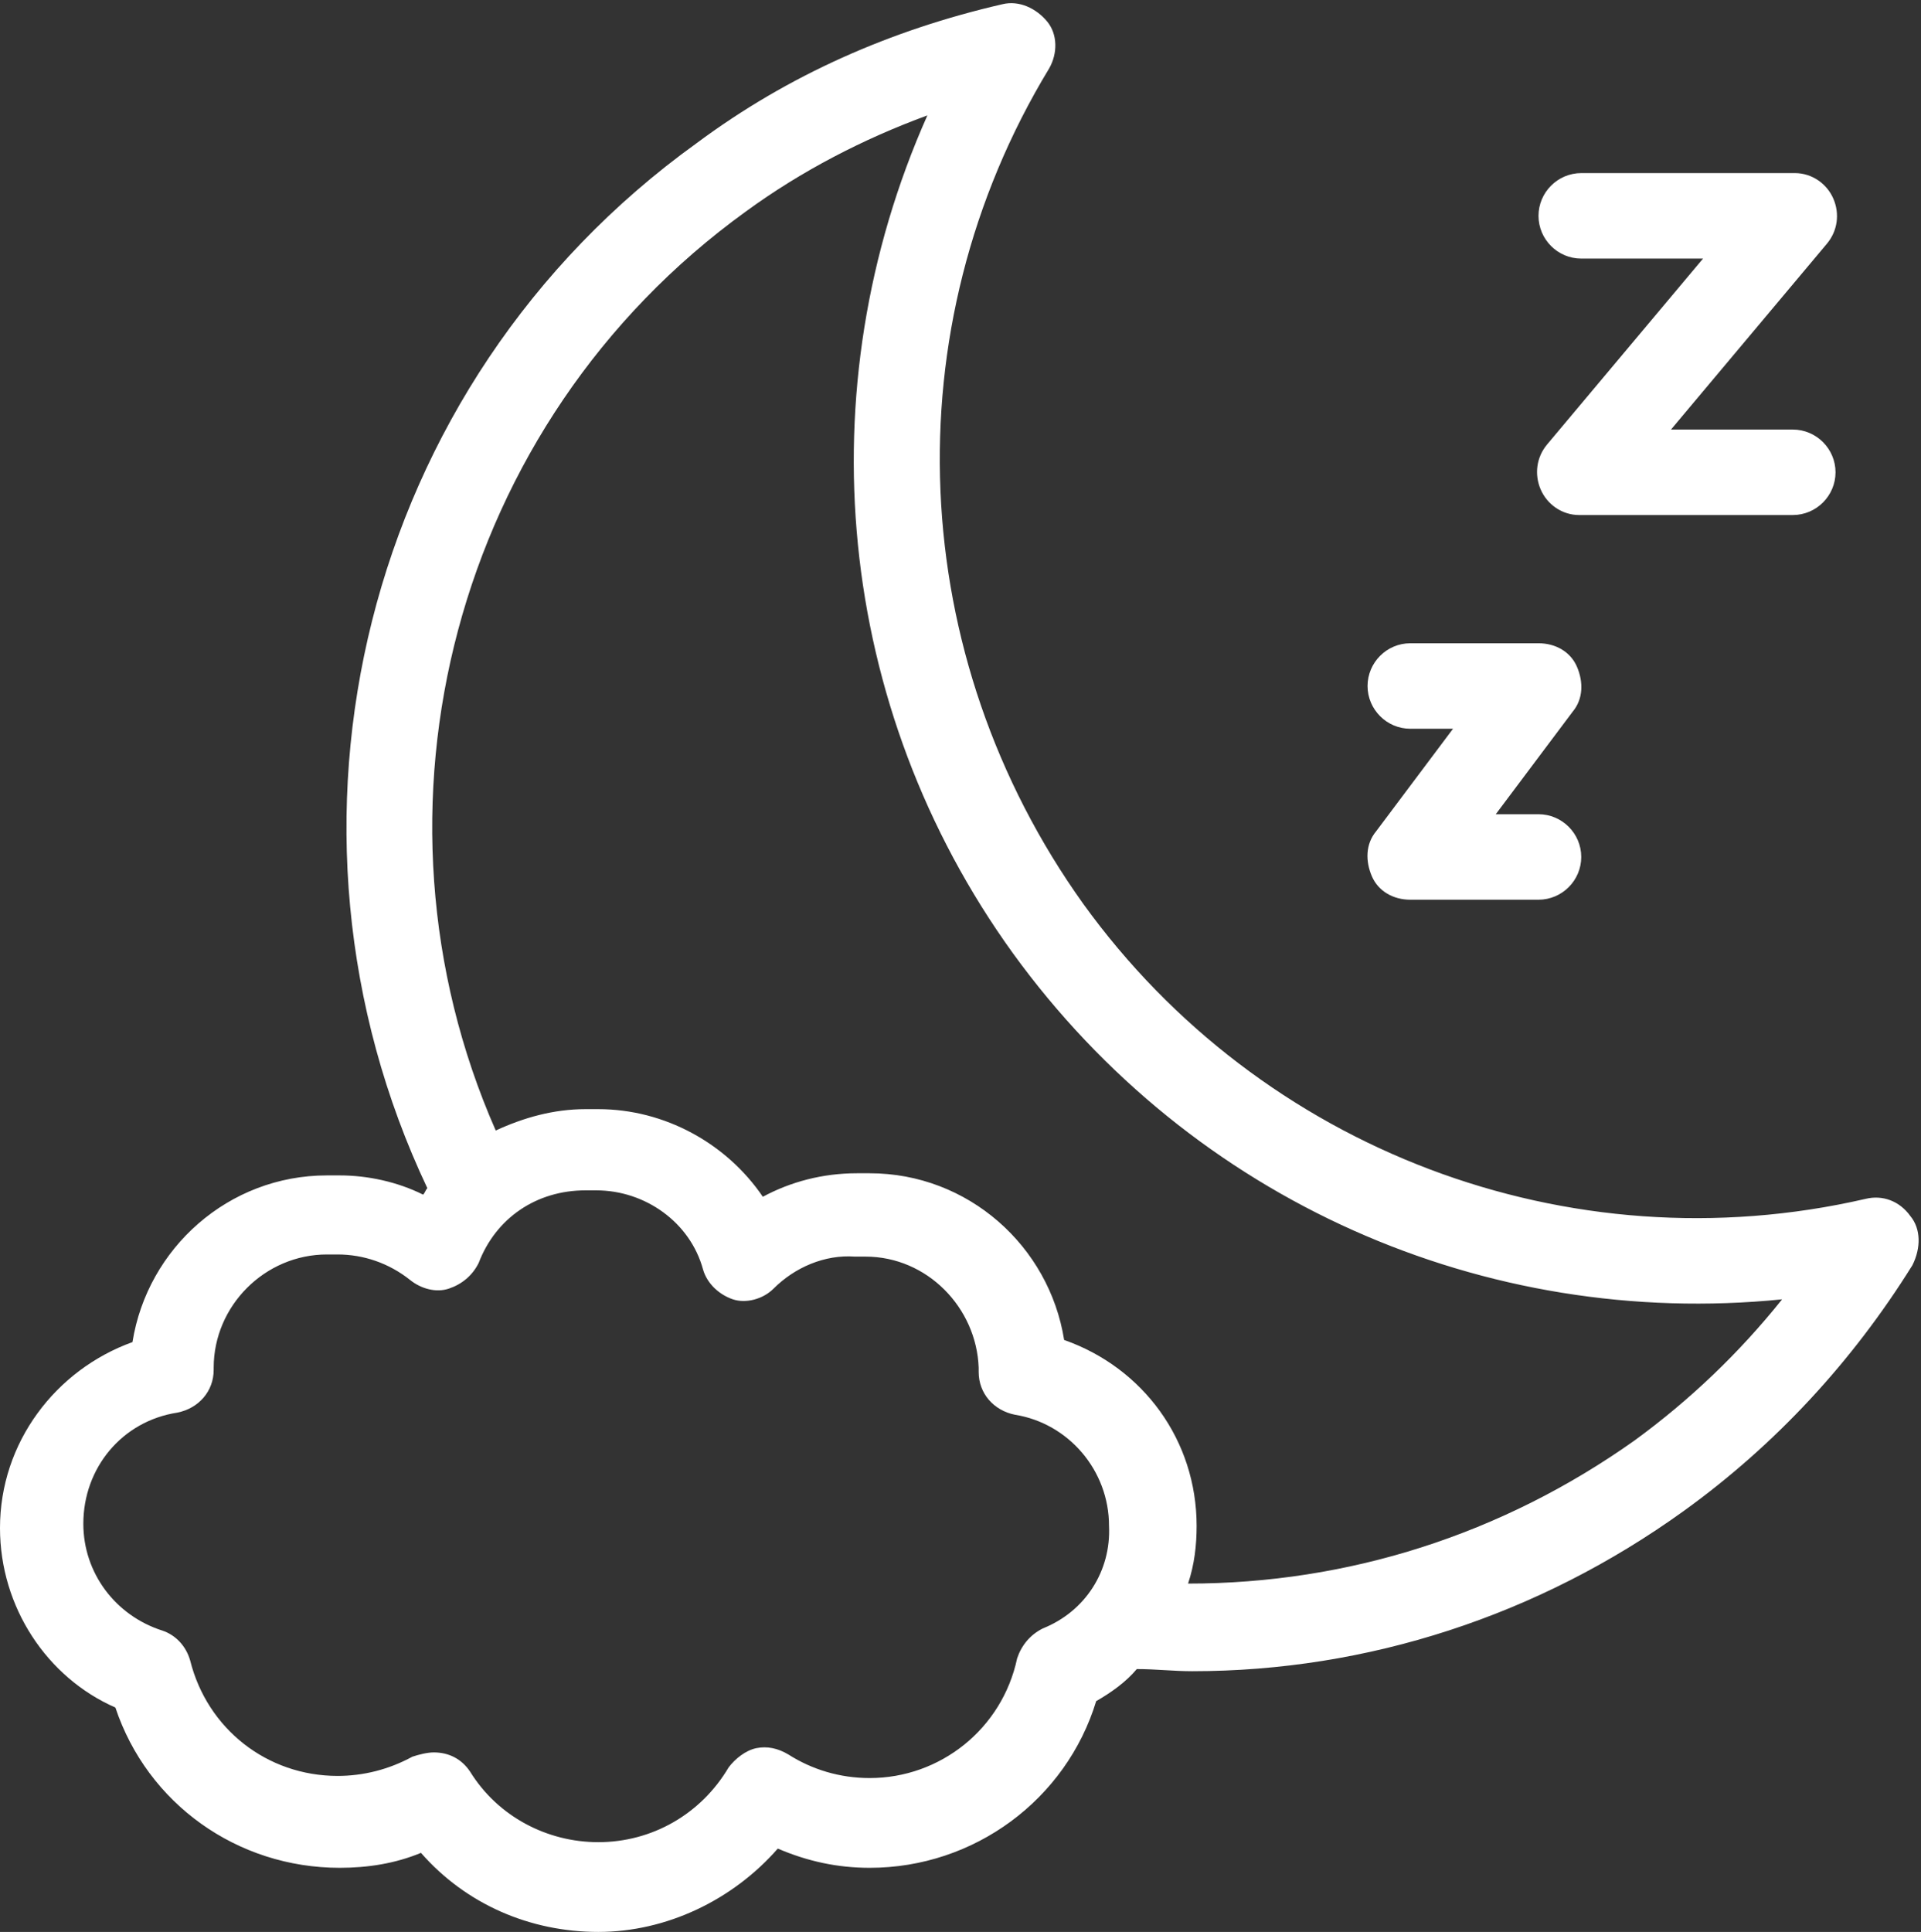
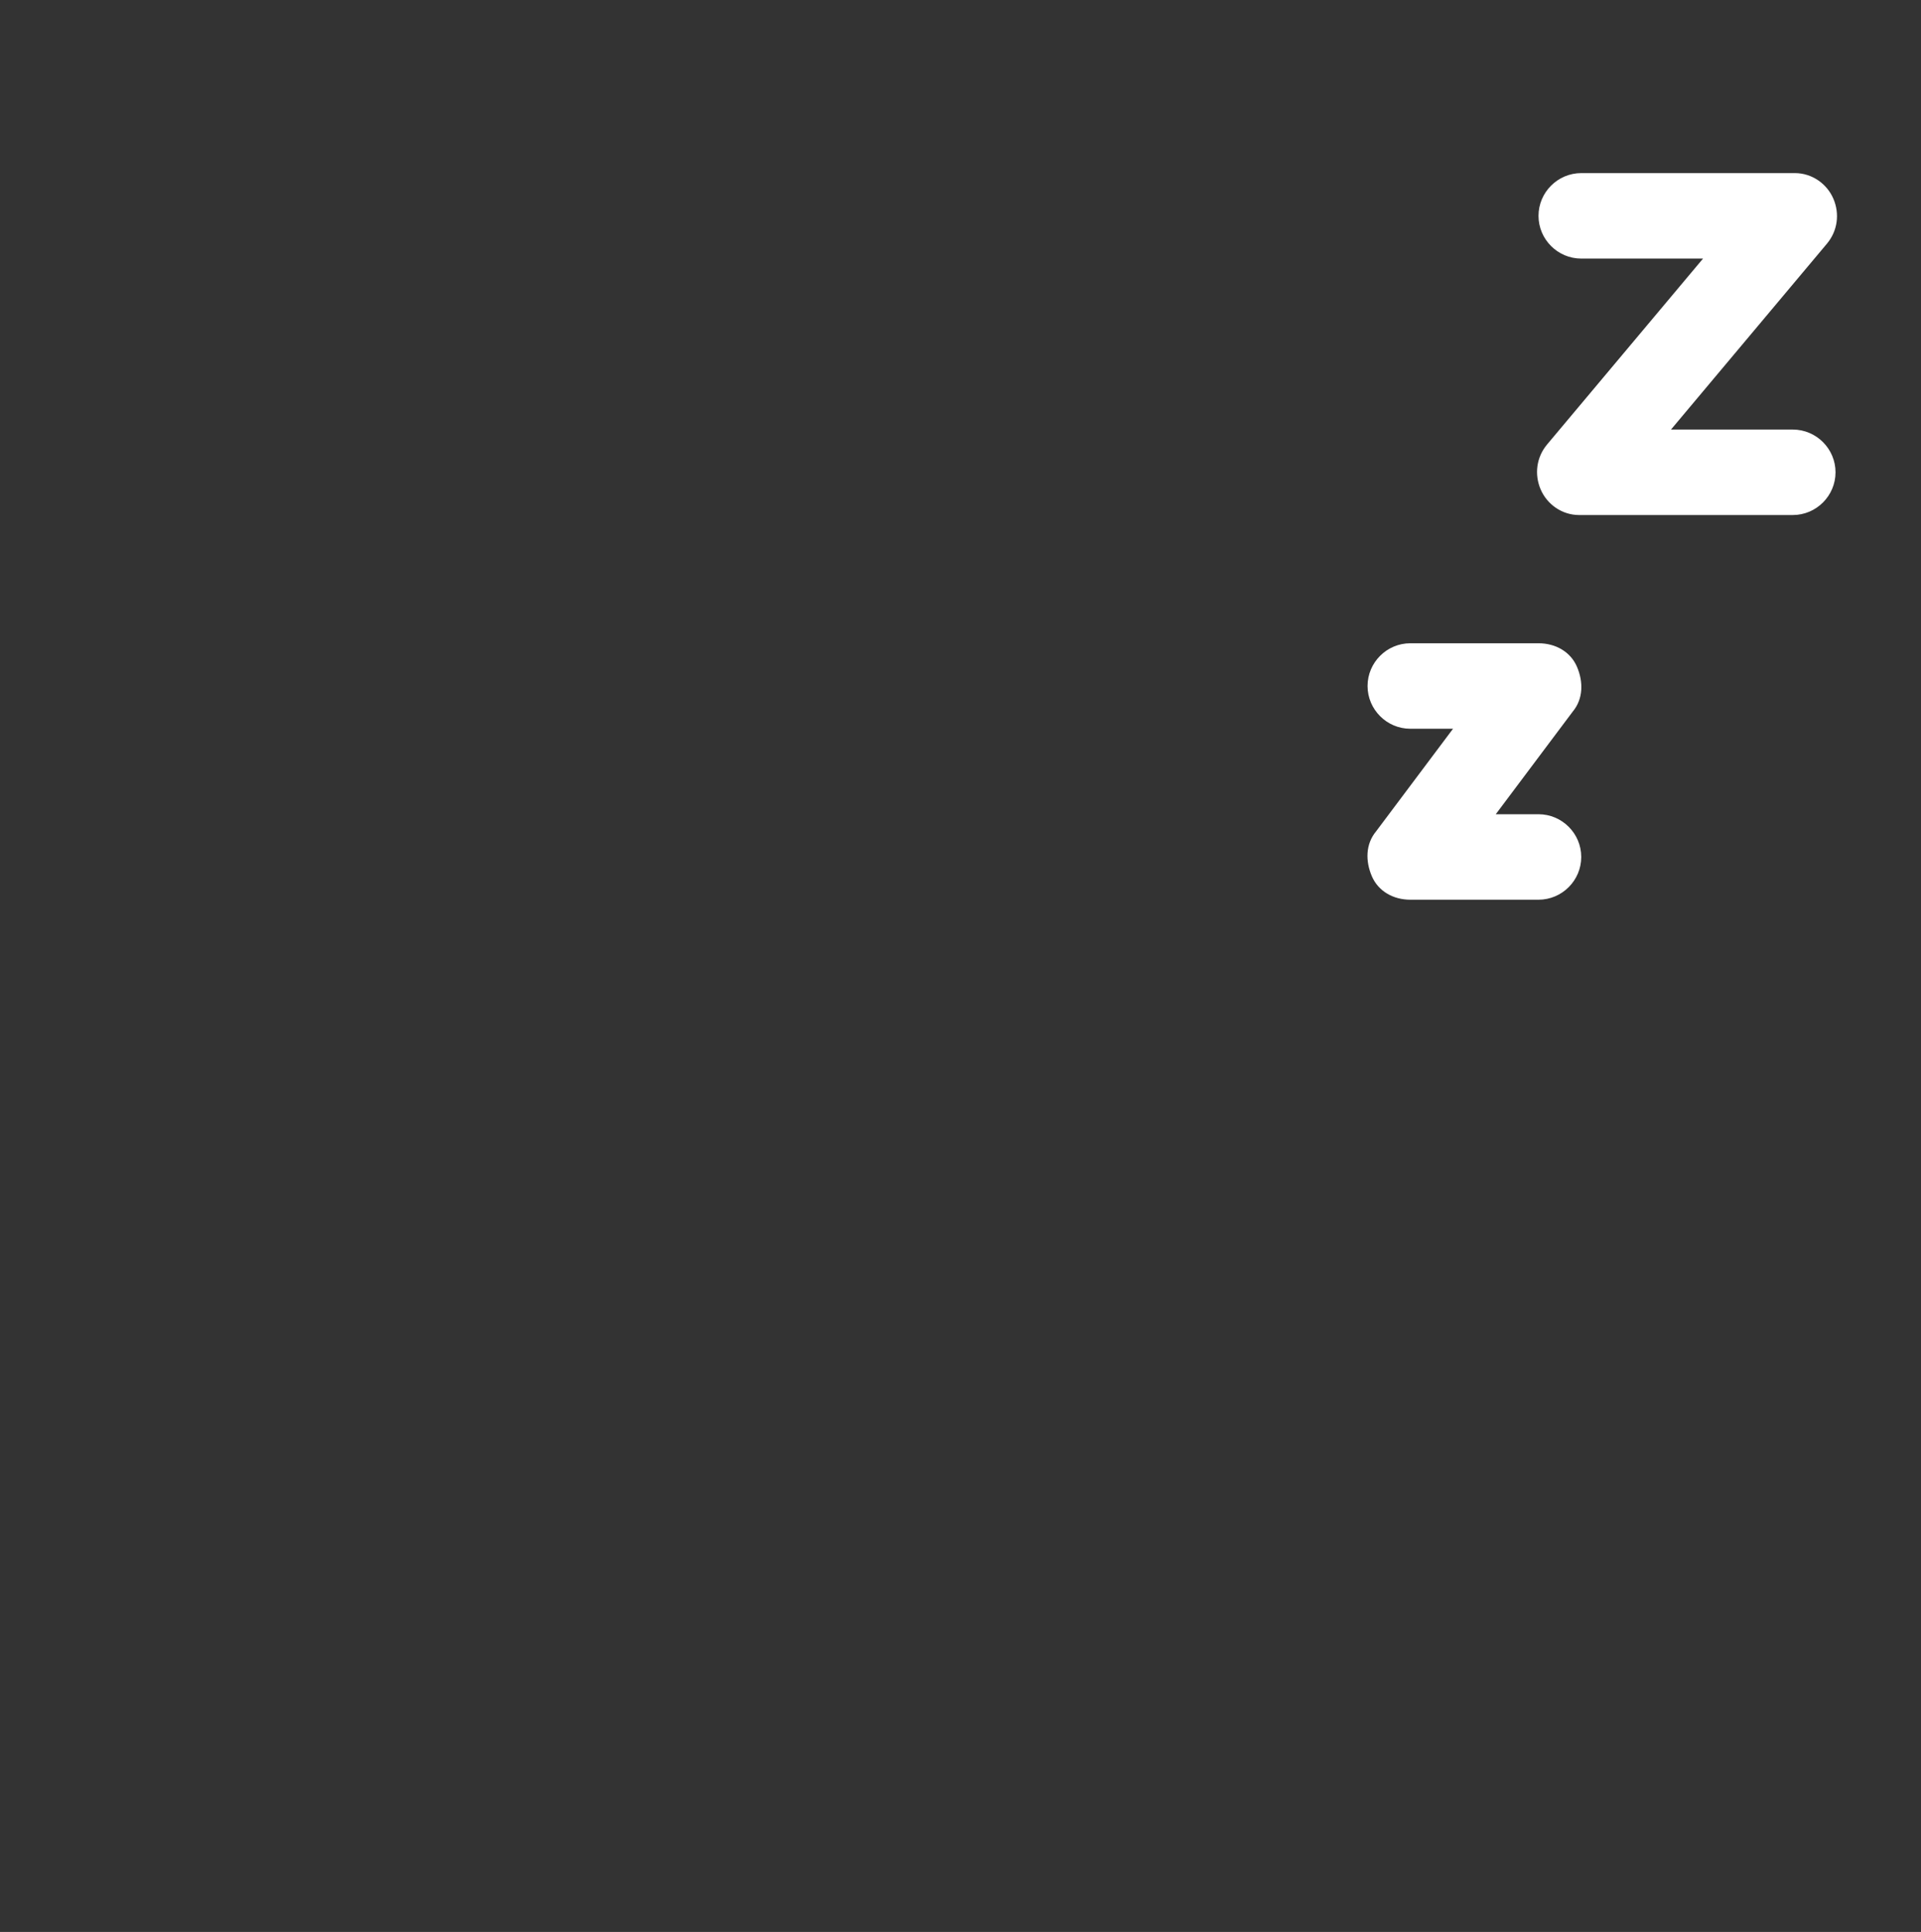
<svg xmlns="http://www.w3.org/2000/svg" fill="#ffffff" height="90.4" preserveAspectRatio="xMidYMid meet" version="1" viewBox="5.1 4.8 89.9 90.4" width="89.9" zoomAndPan="magnify">
  <rect x="5.1" y="4.8" width="89.9" height="90.4" fill="#333333" stroke="none" />
  <g id="change1_1">
-     <path d="M94.5,61.7c-0.5-0.7-1.3-1-2.1-0.8c-13.9,3.2-28.3-2.3-36.6-13.8c-8.3-11.6-9-26.9-1.6-39.1c0.4-0.7,0.4-1.6-0.1-2.2 c-0.5-0.6-1.3-1-2.1-0.8c-5.2,1.2-10,3.3-14.3,6.5c-15.7,11.3-20.6,32-12.6,48.9c-0.1,0.1-0.1,0.2-0.2,0.3 c-1.2-0.6-2.6-0.9-3.9-0.9c-0.1,0-0.2,0-0.3,0c-0.1,0-0.2,0-0.3,0c-4.6,0-8.4,3.4-9.1,7.8c-3.6,1.3-6.2,4.7-6.2,8.7 c0,3.7,2.2,7,5.4,8.4c1.5,4.5,5.7,7.5,10.5,7.5c1.3,0,2.6-0.2,3.8-0.7c2.1,2.4,5.1,3.7,8.3,3.7c3.2,0,6.3-1.5,8.4-3.9 c1.4,0.6,2.8,0.9,4.3,0.9c4.9,0,9.2-3.2,10.6-7.8c0.7-0.4,1.4-0.9,1.9-1.5c0.9,0,1.7,0.1,2.6,0.1c8.2,0,16.2-2.6,23-7.5 c4.3-3.1,7.9-7,10.7-11.5C95,63.2,95,62.3,94.5,61.7z M53.9,81c-0.6,0.3-1,0.8-1.2,1.4c-0.7,3.3-3.6,5.6-6.9,5.6 c-1.4,0-2.7-0.4-3.8-1.1c-0.5-0.3-1-0.4-1.5-0.3c-0.5,0.1-1,0.5-1.3,0.9c-1.3,2.2-3.6,3.5-6.1,3.5c-2.4,0-4.7-1.2-6-3.3 c-0.4-0.6-1-0.9-1.7-0.9c-0.3,0-0.7,0.1-1,0.2c-1.1,0.6-2.3,0.9-3.5,0.9c-3.3,0-6.1-2.2-6.9-5.4c-0.2-0.7-0.7-1.2-1.3-1.4 c-2.2-0.7-3.7-2.7-3.7-5c0-2.6,1.8-4.8,4.4-5.2c1-0.2,1.7-1,1.7-2v-0.1c0-2.9,2.4-5.3,5.3-5.3c0,0,0,0,0,0l0.2,0c0,0,0.1,0,0.1,0 l0.2,0c1.2,0,2.4,0.4,3.4,1.2c0.5,0.4,1.2,0.6,1.8,0.4c0.6-0.2,1.1-0.6,1.4-1.2c0.8-2.1,2.7-3.4,5-3.4c0,0,0,0,0,0l0.1,0h0.2l0.2,0 c2.3,0,4.4,1.5,5,3.7c0.2,0.7,0.8,1.2,1.4,1.4s1.4,0,1.9-0.5c1-1,2.4-1.6,3.8-1.5l0.2,0c0,0,0.1,0,0.1,0l0.2,0 c2.9,0,5.2,2.4,5.3,5.2c0,0.1,0,0.2,0,0.2c0,1,0.7,1.8,1.7,2c2.5,0.4,4.4,2.6,4.4,5.2C57.1,78.3,55.9,80.2,53.9,81z M81.6,72.2 c-6.2,4.4-13.4,6.7-20.9,6.7c0.3-0.9,0.4-1.8,0.4-2.7c0-4-2.5-7.4-6.2-8.7c-0.7-4.4-4.5-7.8-9.1-7.8c-0.1,0-0.2,0-0.3,0 c-0.1,0-0.2,0-0.3,0c-1.6,0-3.1,0.4-4.4,1.1c-1.7-2.5-4.6-4.1-7.7-4.1c-0.1,0-0.2,0-0.3,0c-0.1,0-0.2,0-0.3,0c-1.5,0-2.9,0.4-4.2,1 c-6.6-15-2-33.1,11.7-43c2.6-1.9,5.5-3.4,8.5-4.5c-5.7,12.8-4.3,27.7,4,39.2C60.9,61,74.6,67,88.5,65.6 C86.5,68.1,84.2,70.3,81.6,72.2z" fill="inherit" />
    <path d="M79.1,16.9h5.7l-7.3,8.7c-0.5,0.6-0.6,1.4-0.3,2.1c0.3,0.7,1,1.2,1.8,1.2h10c1.1,0,2-0.9,2-2s-0.9-2-2-2h-5.7l7.3-8.7 c0.5-0.6,0.6-1.4,0.3-2.1c-0.3-0.7-1-1.2-1.8-1.2h-10c-1.1,0-2,0.9-2,2S78,16.9,79.1,16.9z" fill="inherit" />
    <path d="M71.1,38.9h2l-3.6,4.8c-0.5,0.6-0.5,1.4-0.2,2.1c0.3,0.7,1,1.1,1.8,1.1h6c1.1,0,2-0.9,2-2s-0.9-2-2-2h-2l3.6-4.8 c0.5-0.6,0.5-1.4,0.2-2.1c-0.3-0.7-1-1.1-1.8-1.1h-6c-1.1,0-2,0.9-2,2S70,38.9,71.1,38.9z" fill="inherit" />
  </g>
</svg>